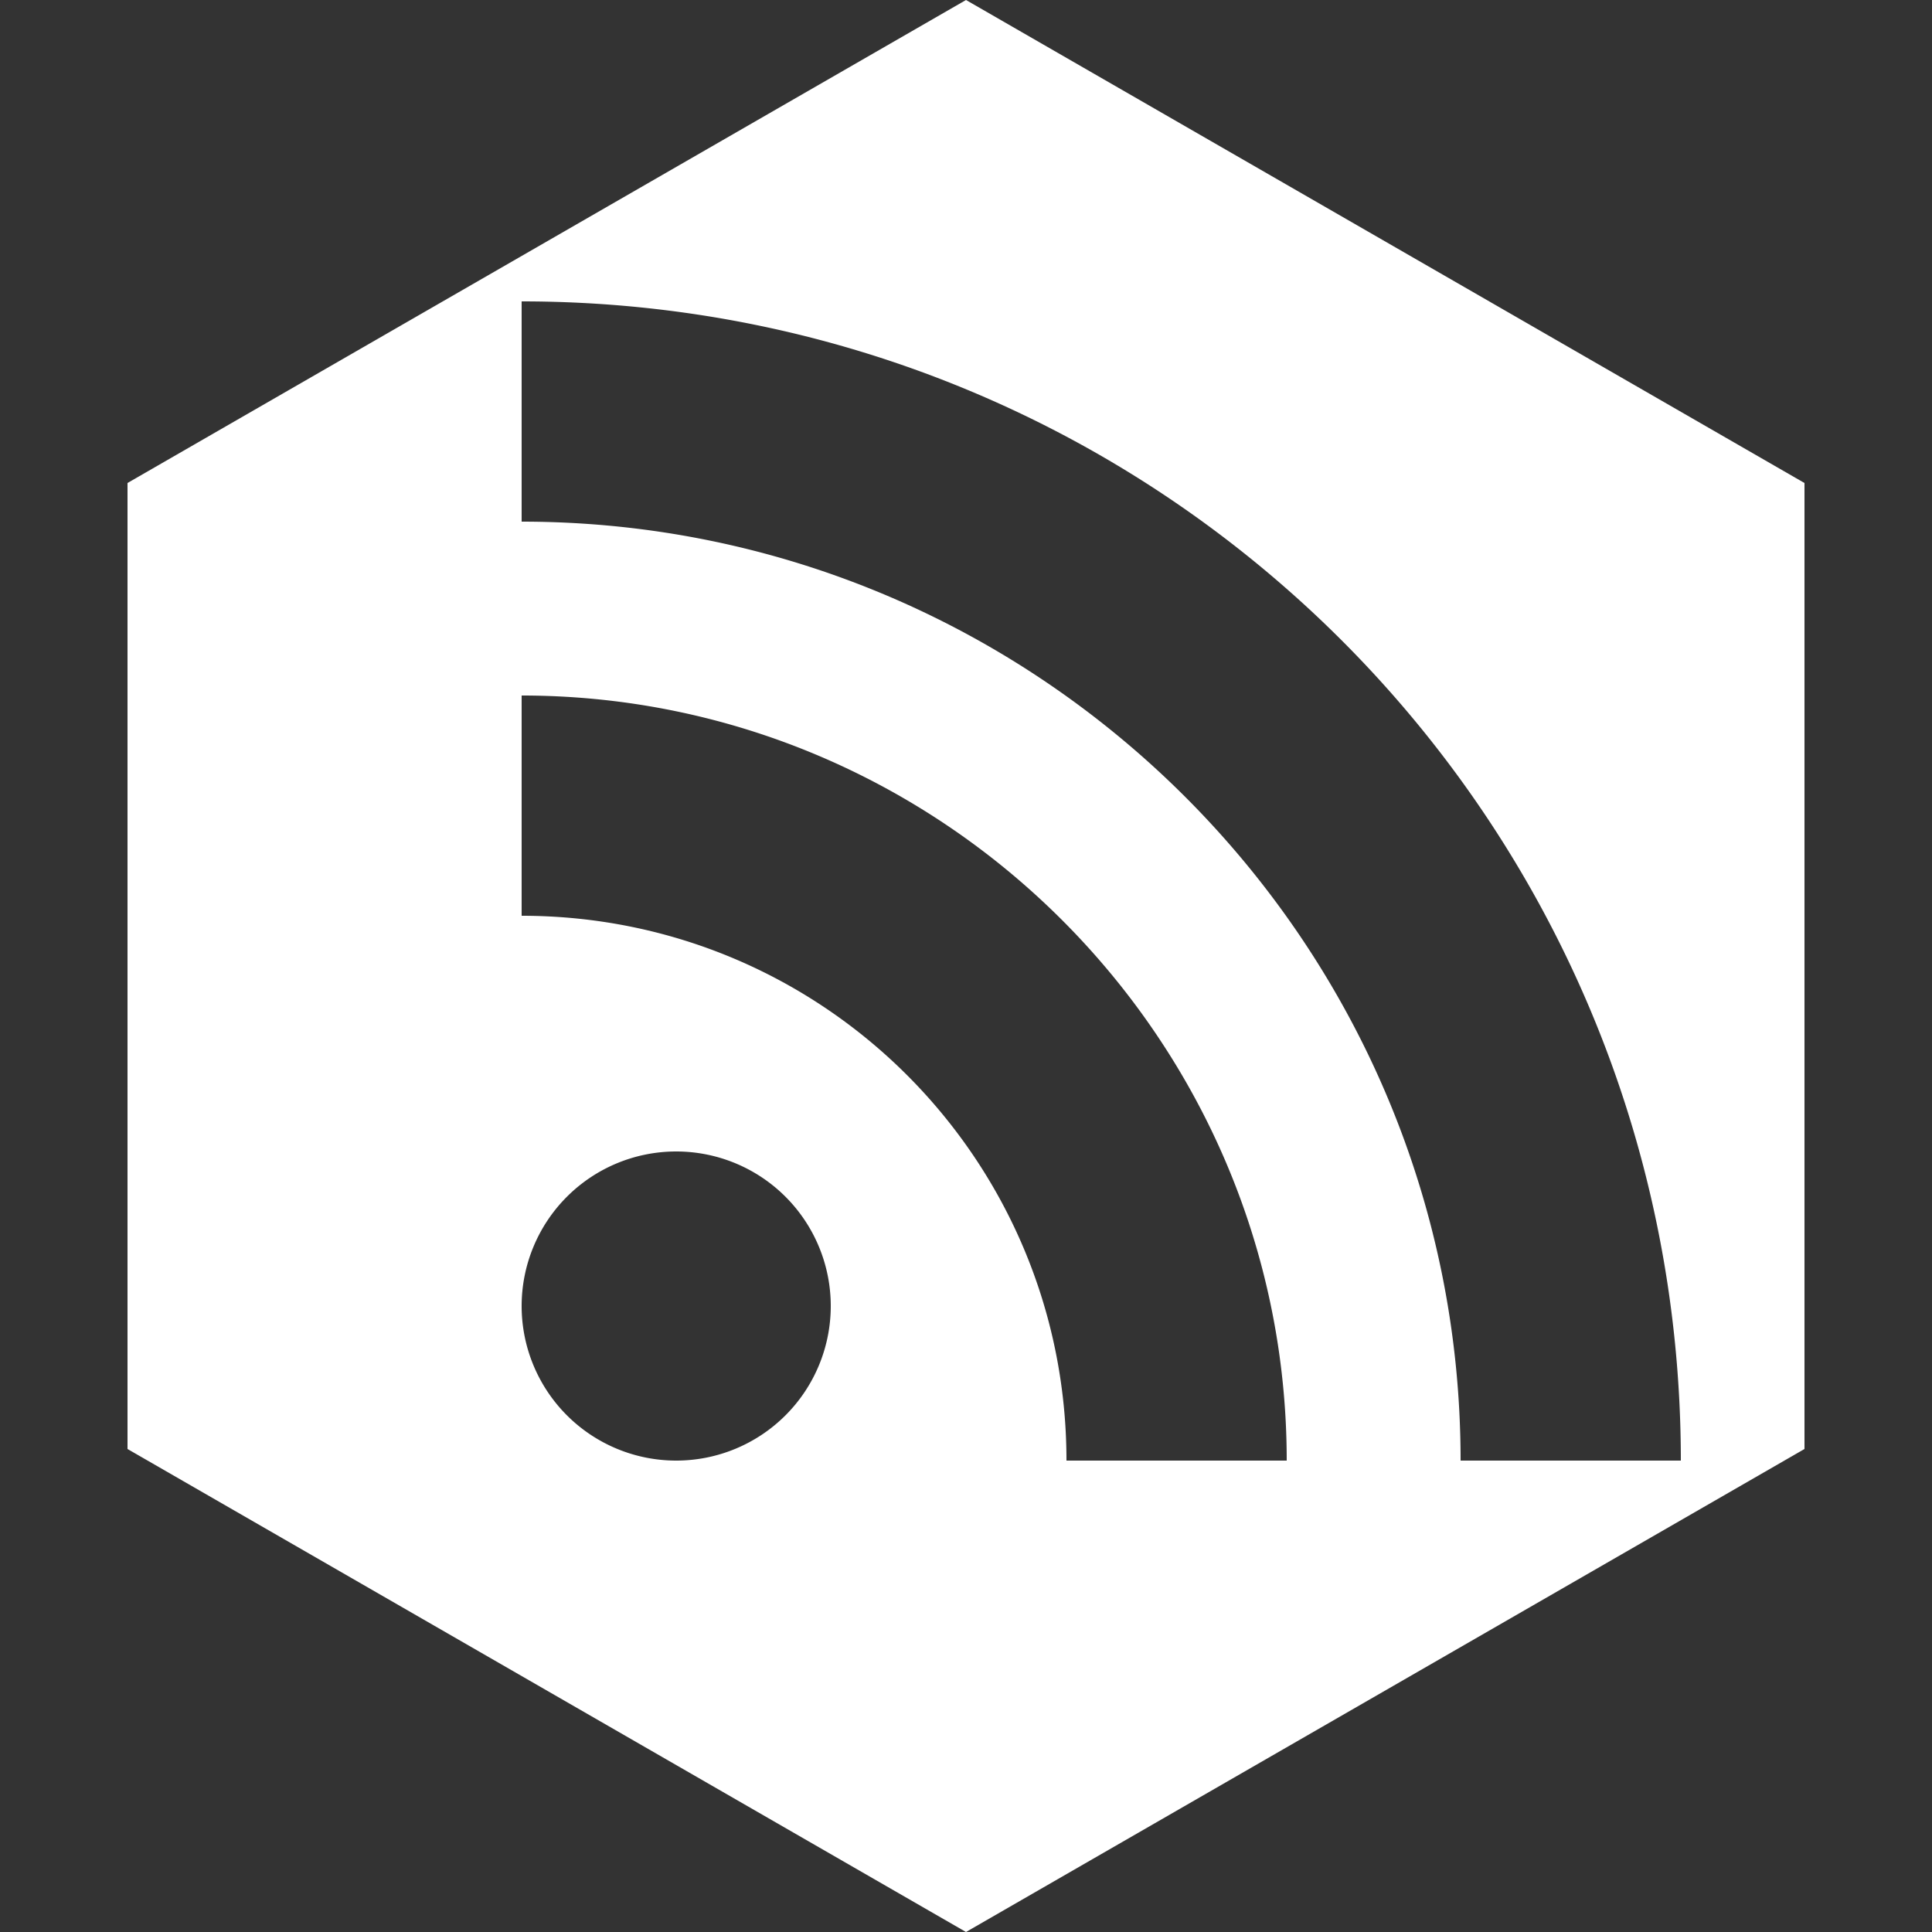
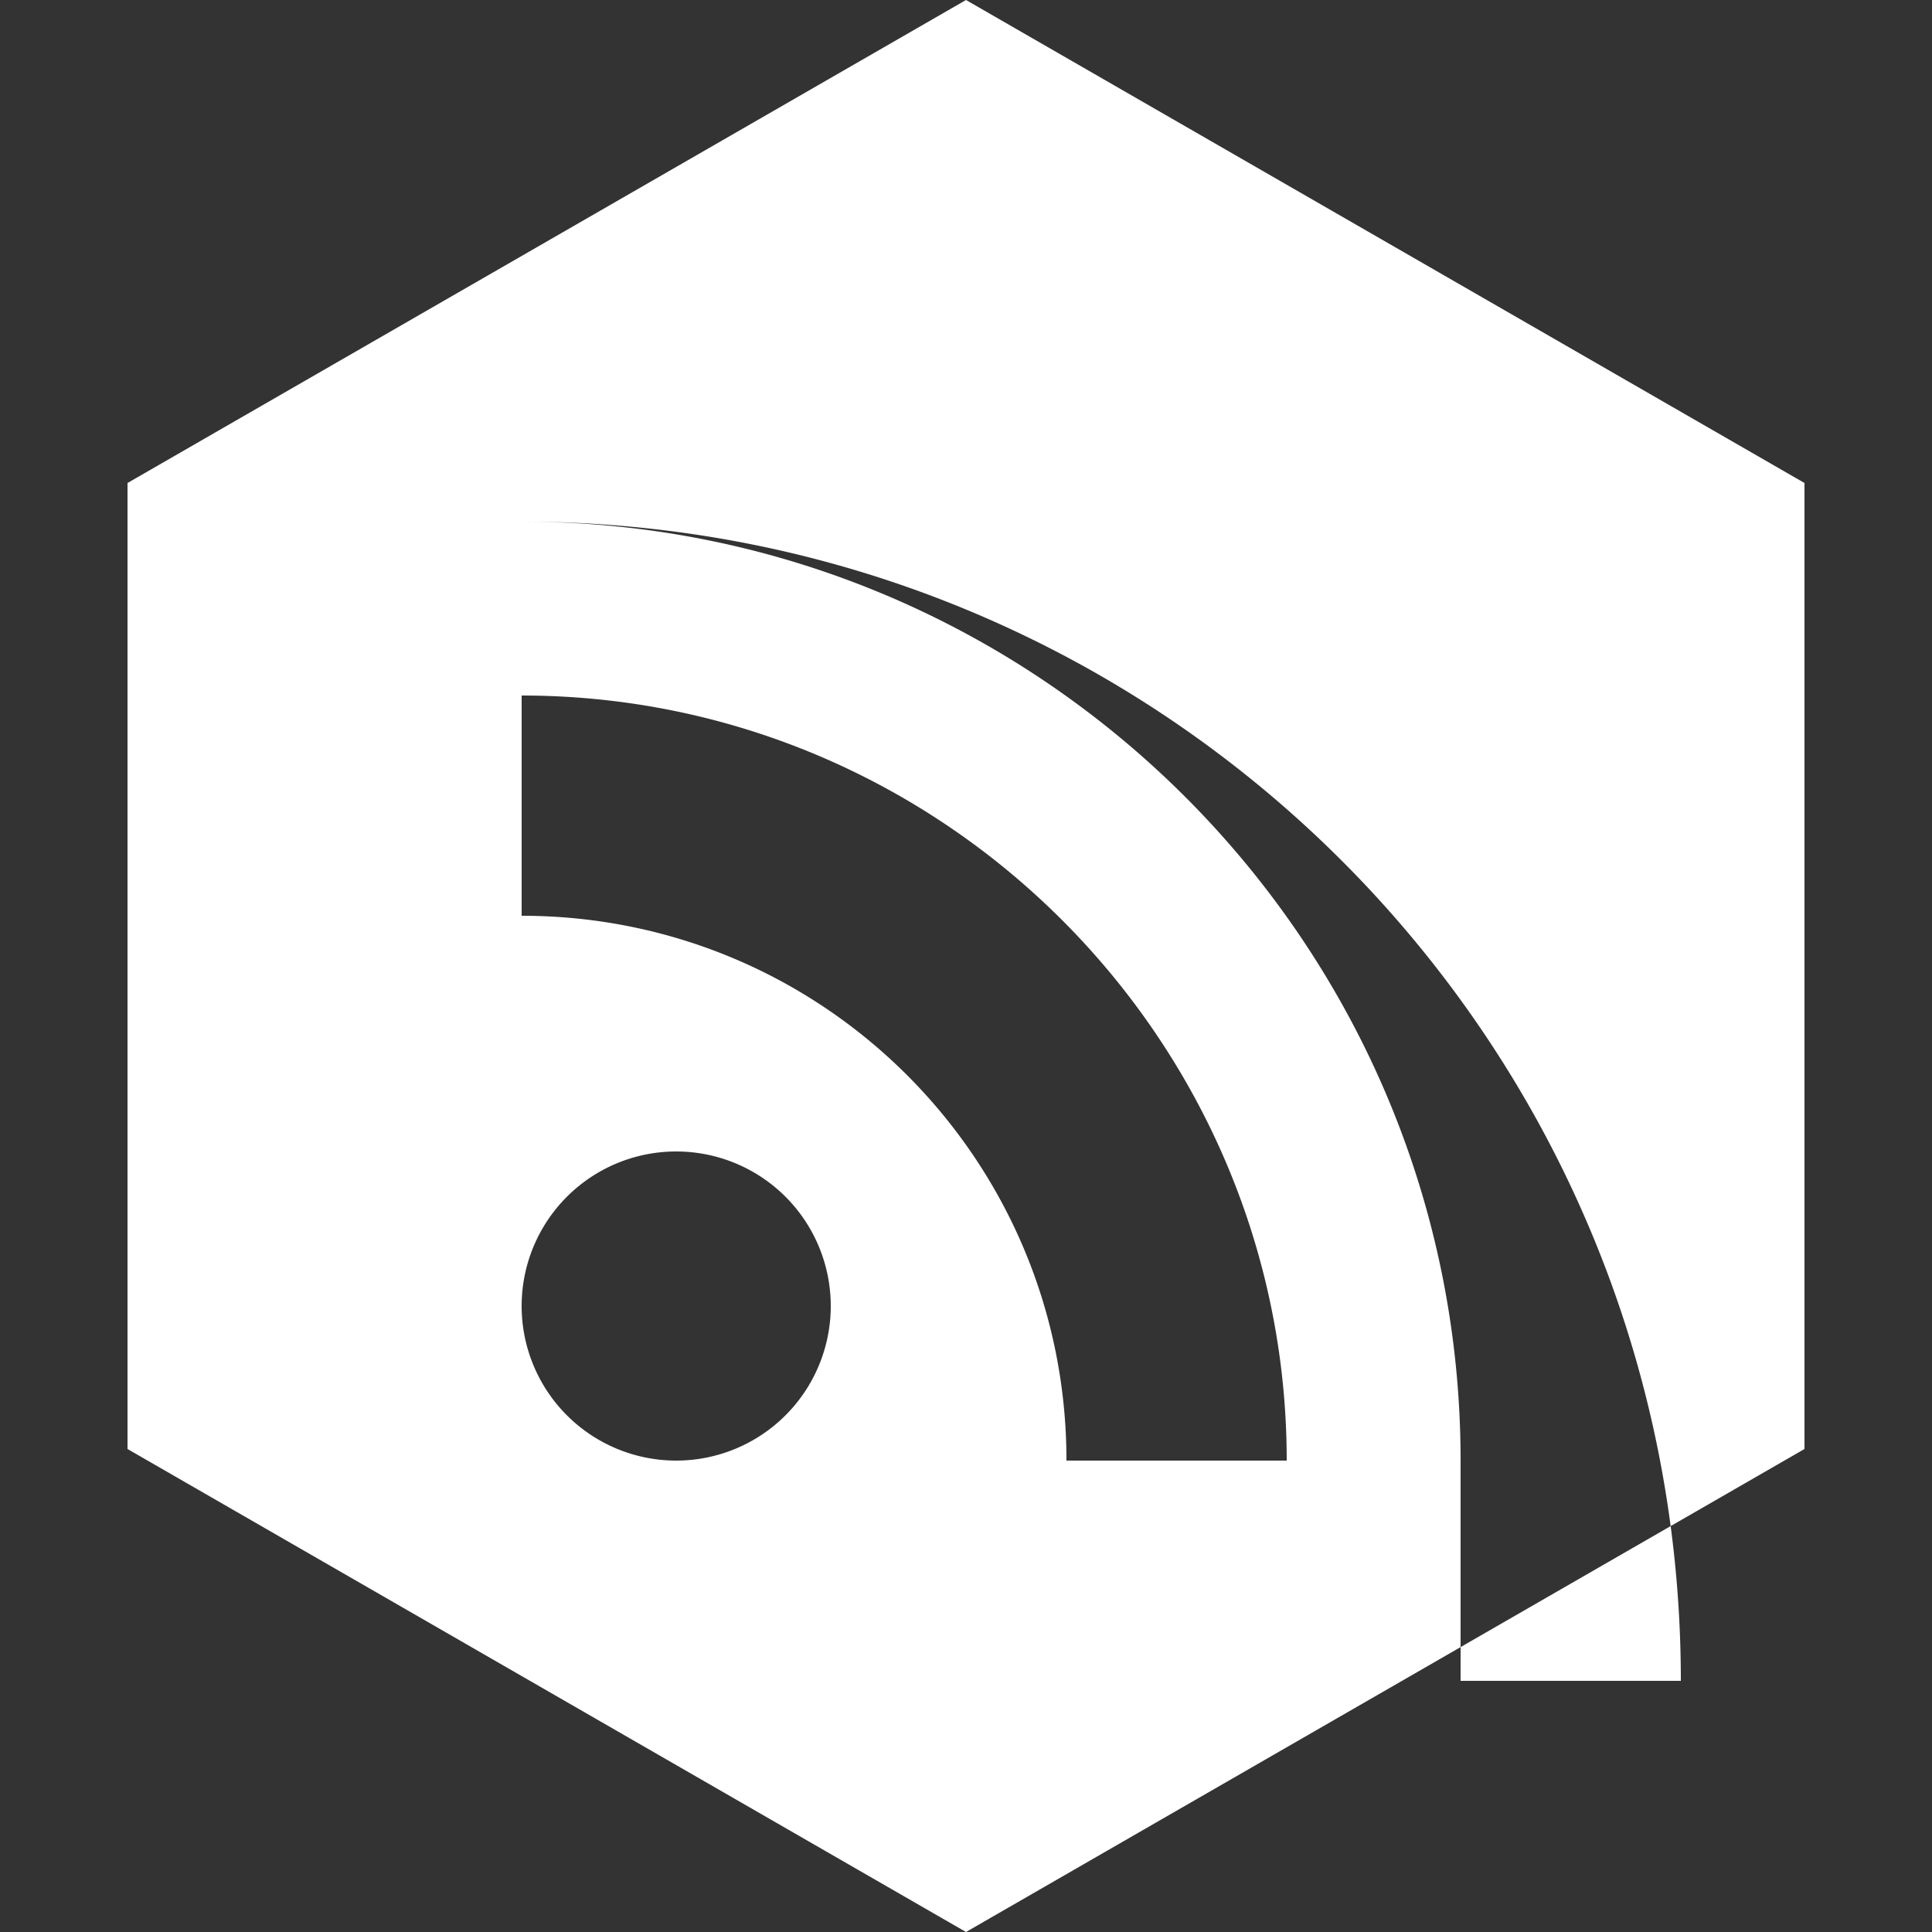
<svg xmlns="http://www.w3.org/2000/svg" viewBox="0 0 500 500">
  <rect x="0" y="0" width="500" height="500" fill="#333333" stroke="none" />
-   <path fill="#fff" d="M250 0 33 125v250l217 125 217-125V125L250 0Zm-75 378a40 40 0 1 1 0-80 40 40 0 0 1 0 80Zm101 0c0-78-63-141-141-141v-57c109 0 198 89 198 198h-57Zm102 0c0-134-109-243-243-243V78c166 0 300 134 300 300h-57Z" />
+   <path fill="#fff" d="M250 0 33 125v250l217 125 217-125V125L250 0Zm-75 378a40 40 0 1 1 0-80 40 40 0 0 1 0 80Zm101 0c0-78-63-141-141-141v-57c109 0 198 89 198 198h-57Zm102 0c0-134-109-243-243-243c166 0 300 134 300 300h-57Z" />
</svg>